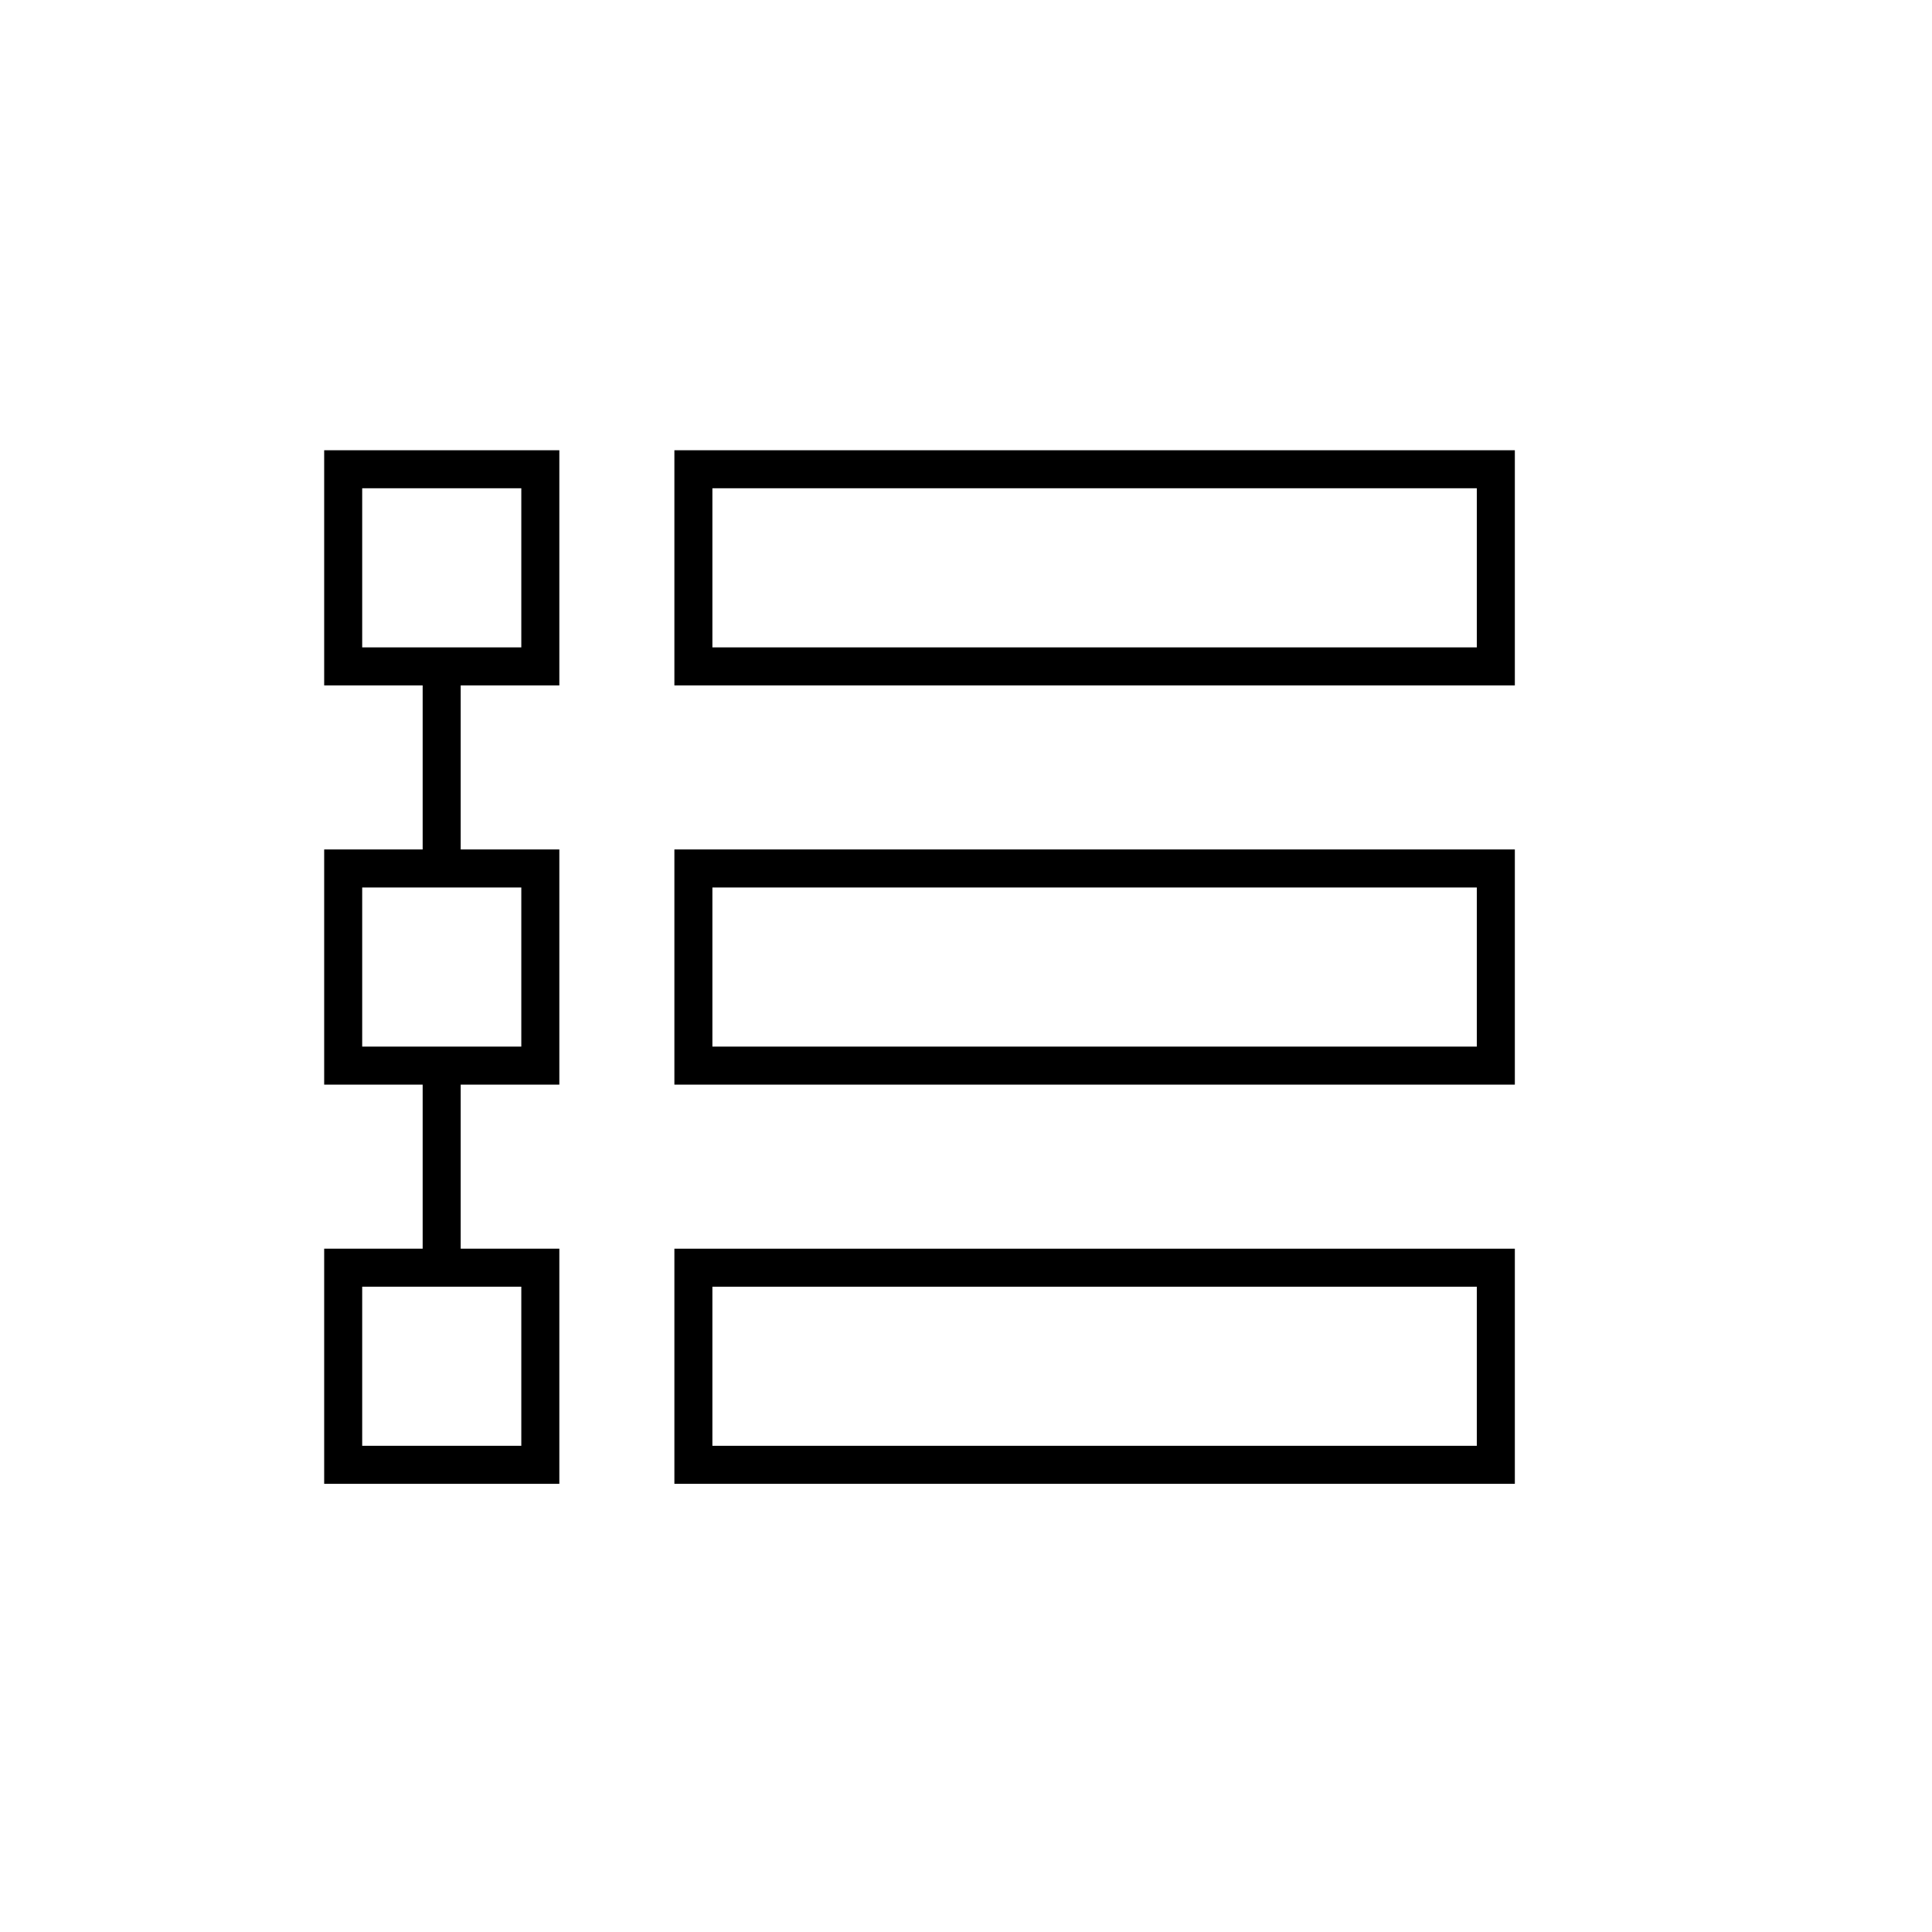
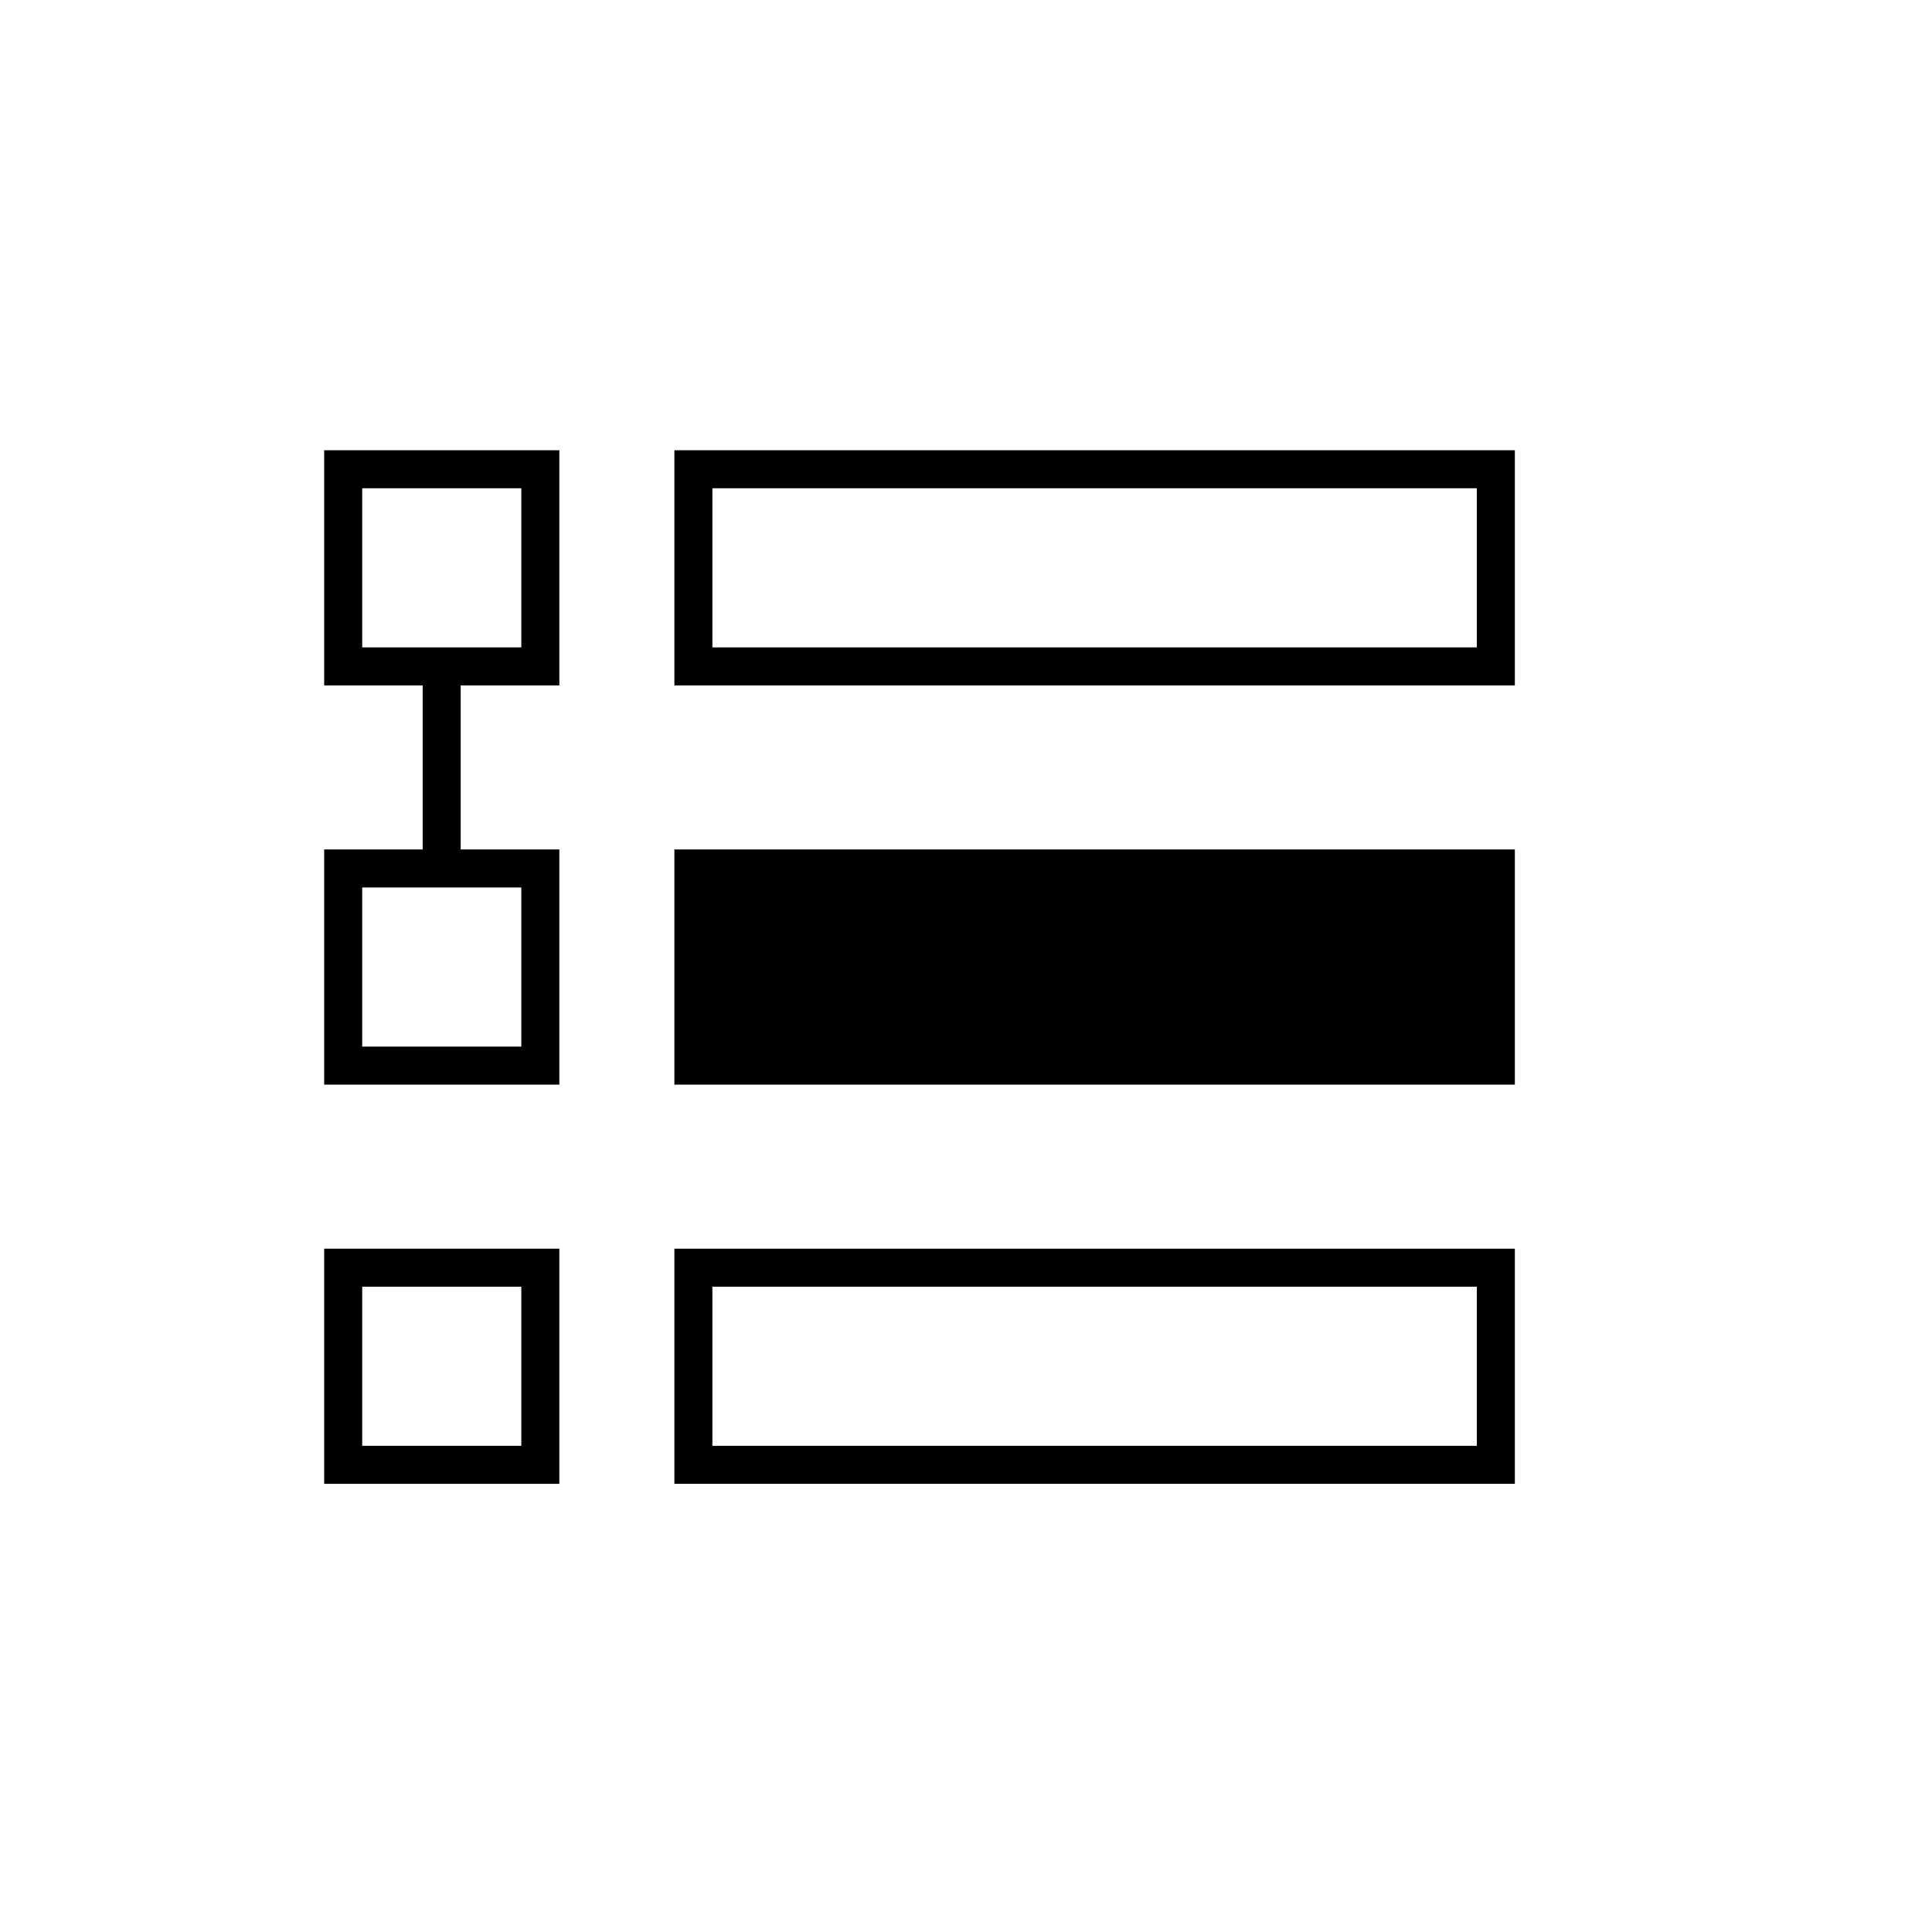
<svg xmlns="http://www.w3.org/2000/svg" fill="#000000" width="800px" height="800px" version="1.1" viewBox="144 144 512 512">
  <g>
    <path d="m545.45 325.64h-222.73v-62.32h222.73zm-212.66-10.078h202.58v-42.168h-202.58z" />
-     <path d="m545.45 431.44h-222.73v-62.324h222.73zm-212.66-10.078h202.58v-42.168h-202.58z" />
+     <path d="m545.45 431.44h-222.73v-62.324h222.73zm-212.66-10.078h202.58h-202.58z" />
    <path d="m545.45 537.23h-222.73v-62.32h222.73zm-212.66-10.078 202.58 0.004v-42.168h-202.58z" />
    <path d="m292.23 325.64h-62.32v-62.32h62.32zm-52.246-10.078h42.168v-42.168h-42.168z" />
    <path d="m292.23 431.44h-62.32v-62.324h62.32zm-52.246-10.078h42.168v-42.168h-42.168z" />
    <path d="m292.23 537.23h-62.32v-62.32h62.32zm-52.246-10.078h42.168v-42.164h-42.168z" />
    <path d="m256.01 320.6h10.078v53.555h-10.078z" />
-     <path d="m256.01 426.4h10.078v53.555h-10.078z" />
  </g>
</svg>